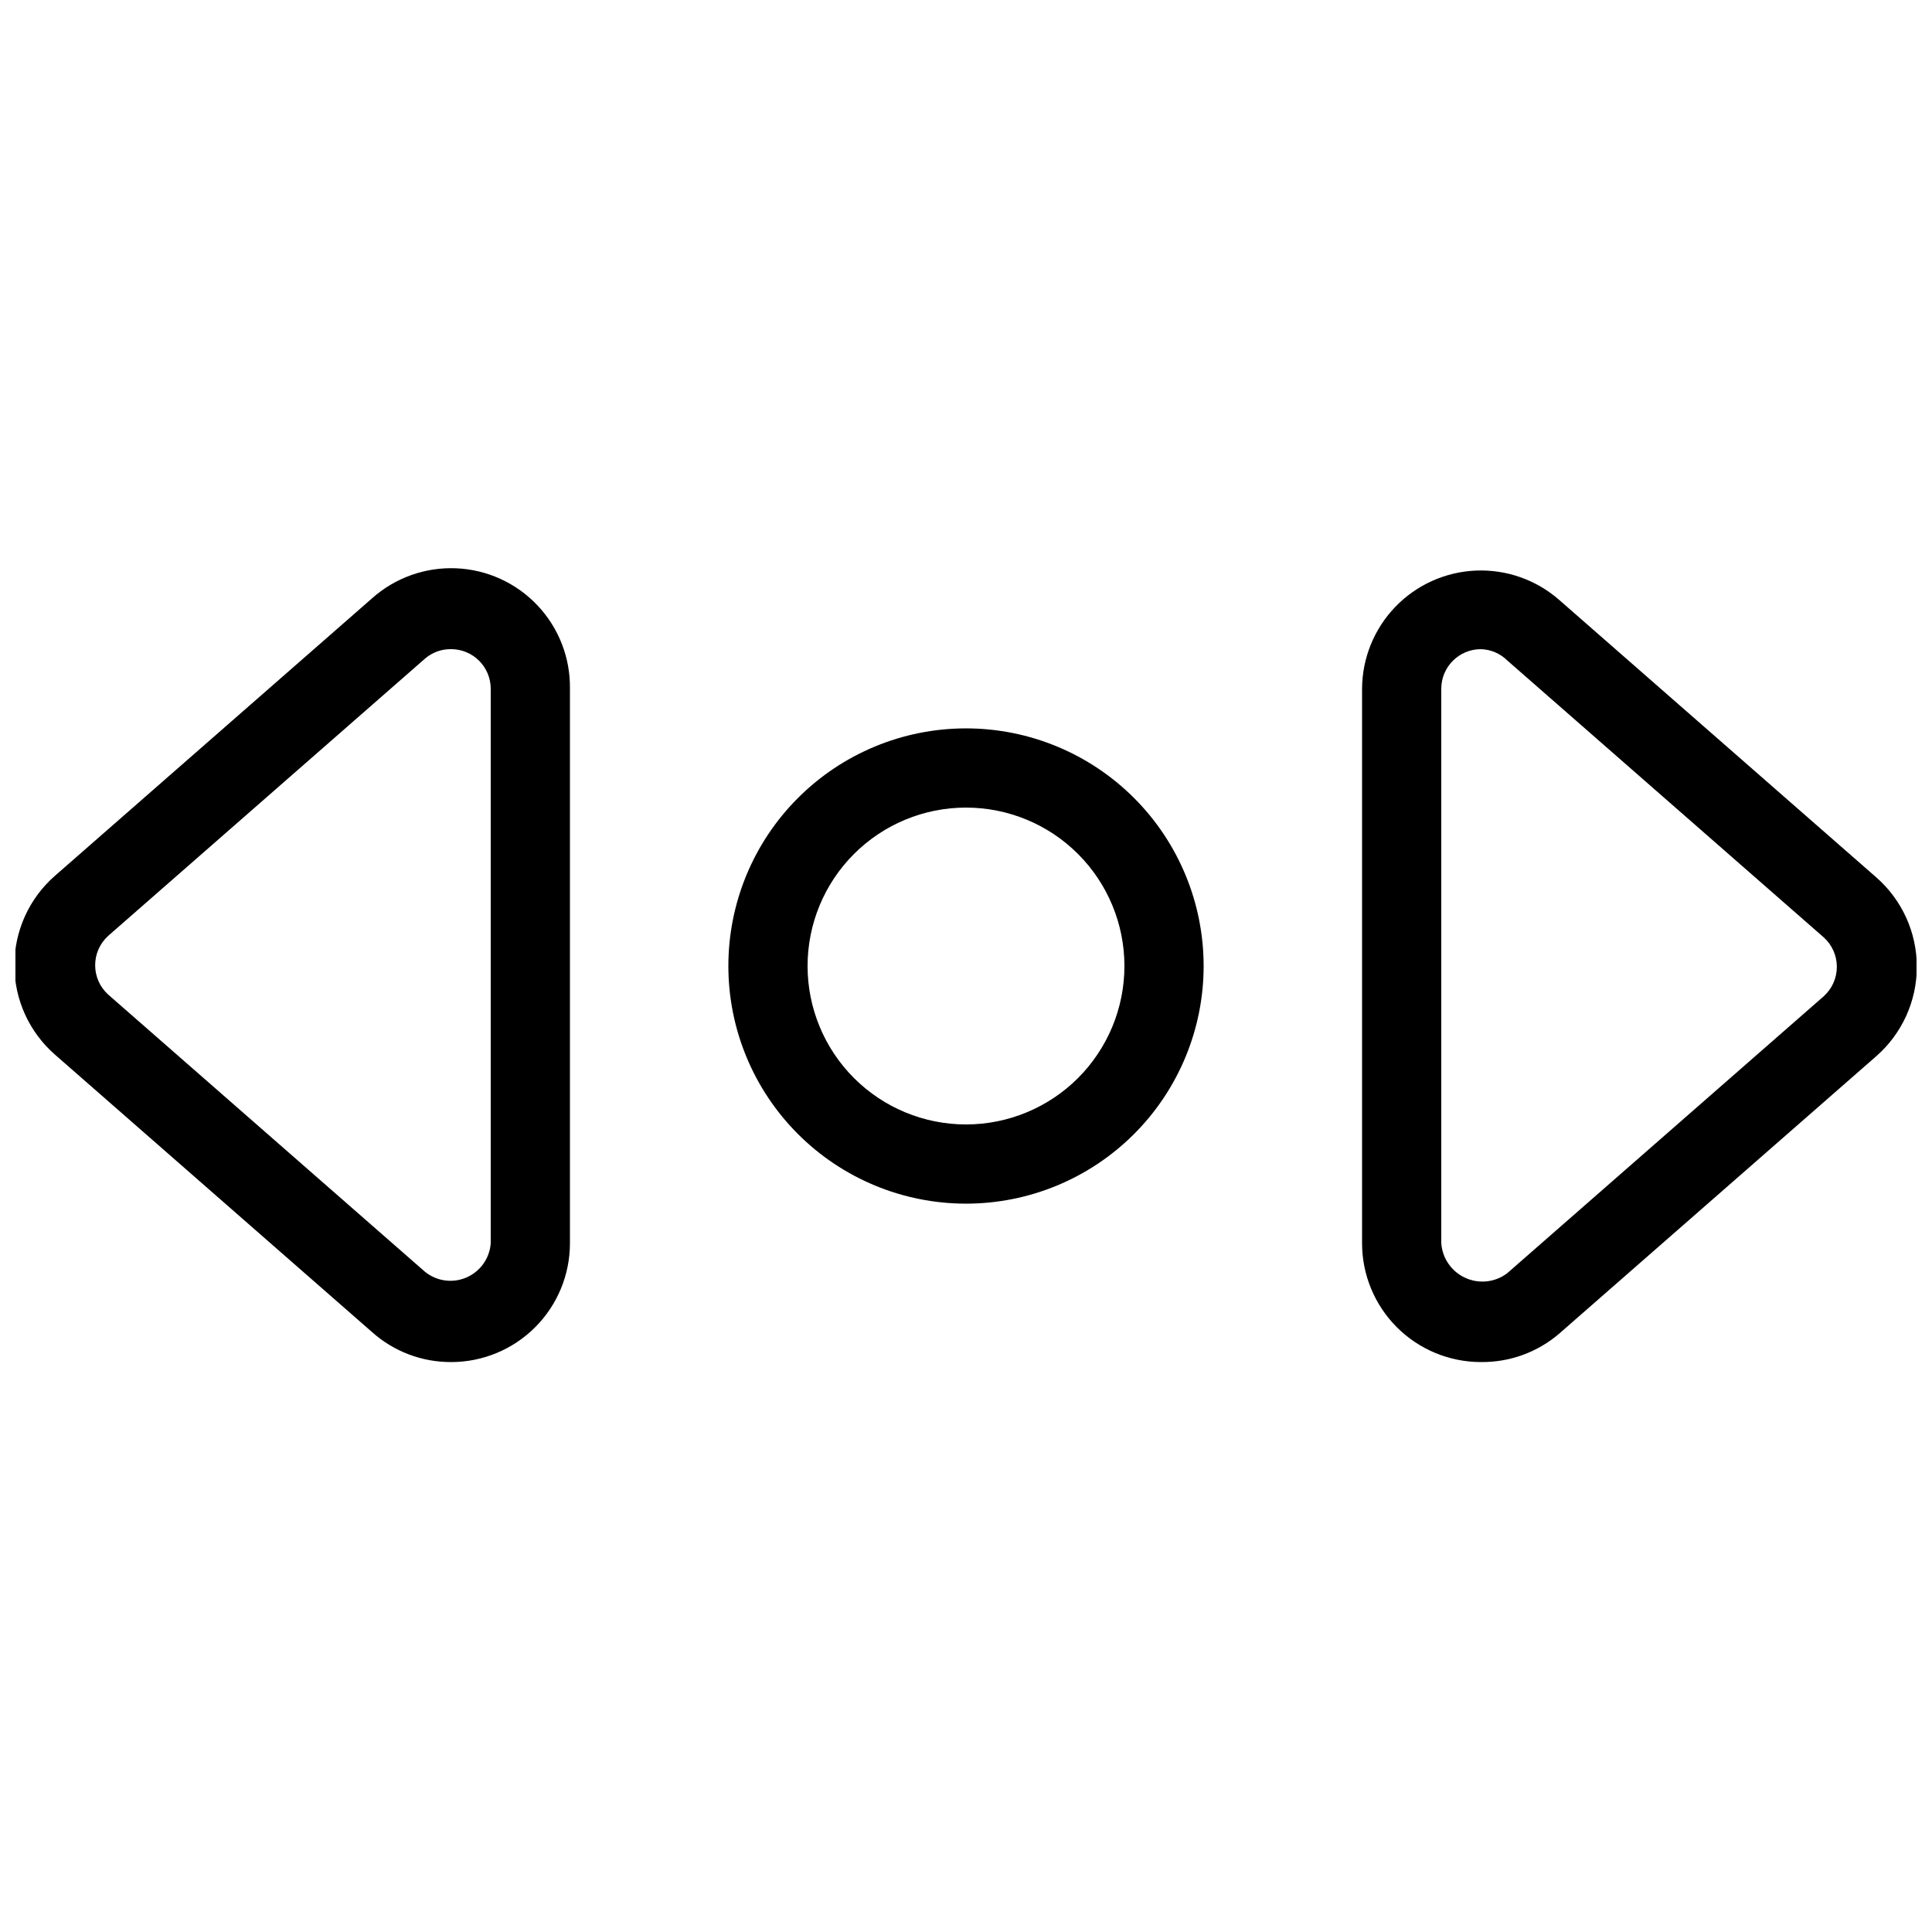
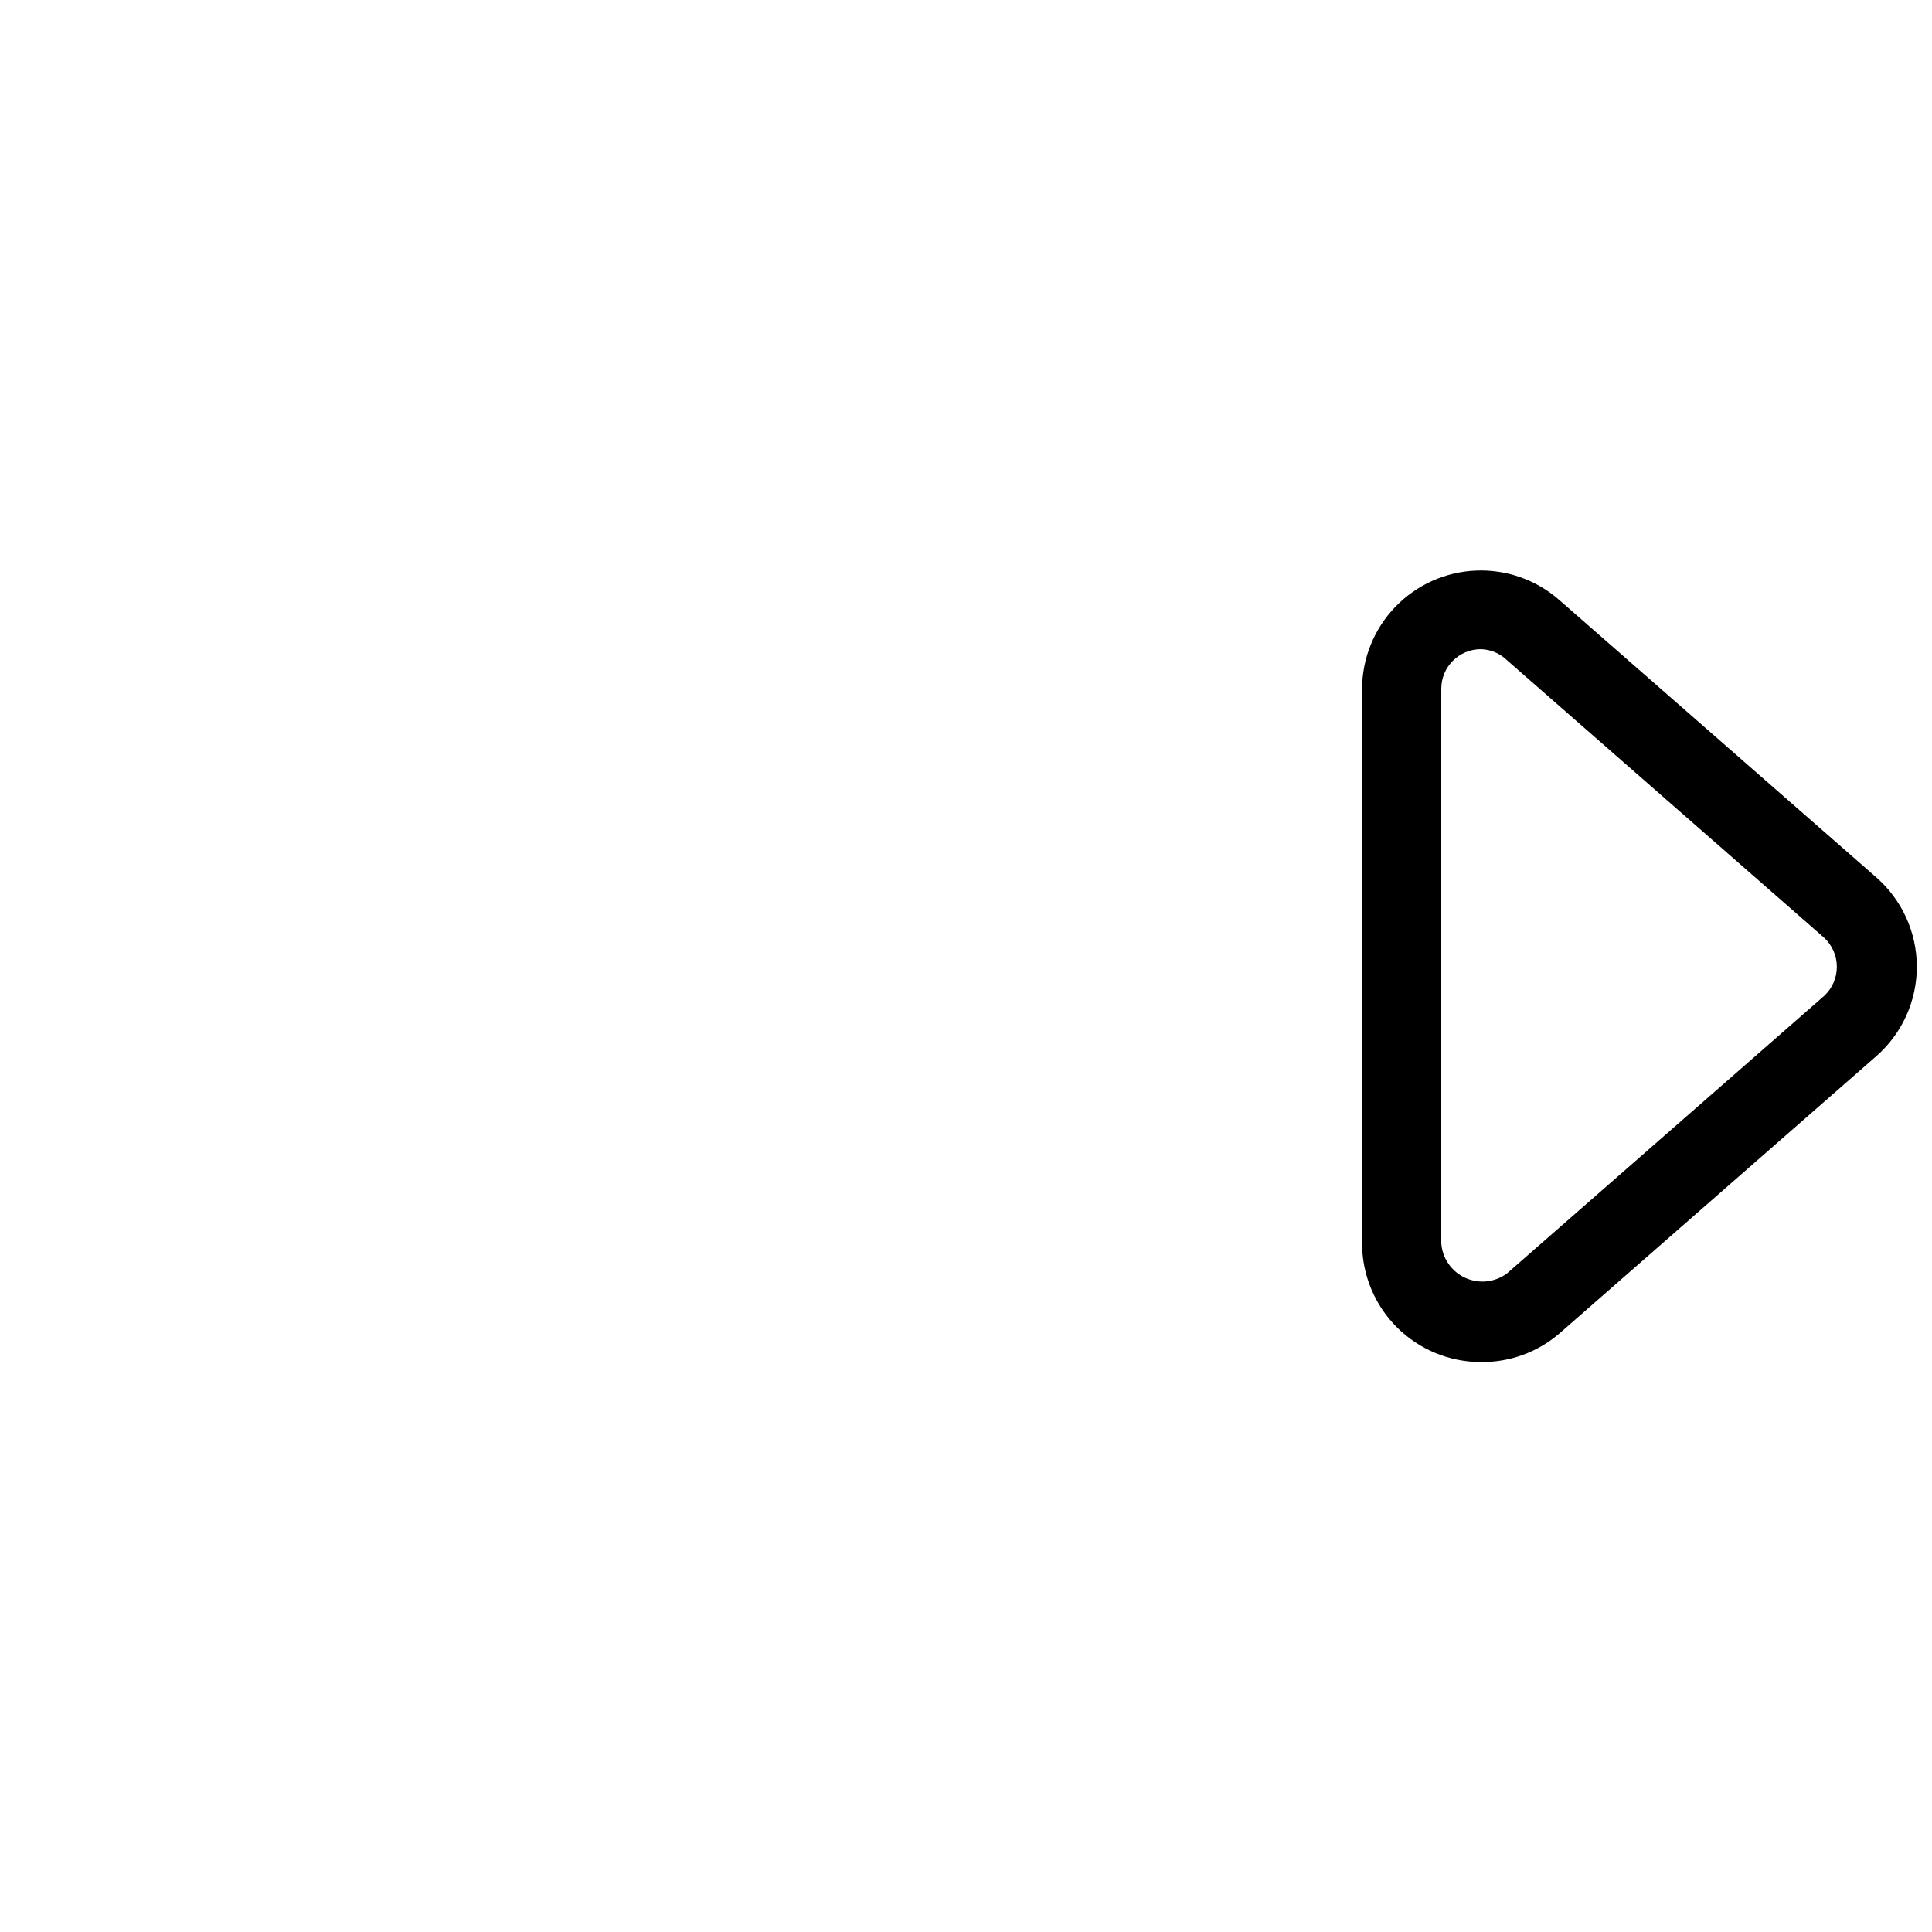
<svg xmlns="http://www.w3.org/2000/svg" width="800px" height="800px" version="1.1" viewBox="144 144 512 512">
  <defs>
    <clipPath id="b">
-       <path d="m148.09 294h147.91v211h-147.91z" />
-     </clipPath>
+       </clipPath>
    <clipPath id="a">
      <path d="m504 295h147.9v210h-147.9z" />
    </clipPath>
  </defs>
  <g clip-path="url(#b)">
    <path d="m263.55 504.96c-7.746 0.031-15.223-2.809-20.992-7.977l-83.969-73.473c-6.852-5.977-10.781-14.625-10.781-23.719s3.93-17.742 10.781-23.723l83.969-73.473c6.113-5.469 14.117-8.336 22.316-7.992 8.195 0.344 15.934 3.871 21.566 9.836 5.633 5.961 8.719 13.887 8.598 22.09v146.95c0 8.348-3.316 16.359-9.223 22.262-5.906 5.906-13.914 9.223-22.266 9.223zm0-188.93v0.004c-2.543-0.047-5.008 0.852-6.93 2.519l-83.969 73.473h0.004c-2.191 1.988-3.438 4.809-3.438 7.766 0 2.957 1.246 5.777 3.438 7.766l83.969 73.473h-0.004c3.102 2.516 7.344 3.098 11.008 1.508 3.66-1.59 6.137-5.082 6.418-9.062v-146.95c0-2.785-1.105-5.453-3.074-7.422s-4.641-3.074-7.422-3.074z" />
  </g>
  <g clip-path="url(#a)">
    <path d="m536.45 504.96c-8.348 0-16.359-3.316-22.266-9.223-5.902-5.902-9.223-13.914-9.223-22.262v-146.95c0.039-8.102 3.195-15.875 8.816-21.707 5.621-5.832 13.273-9.273 21.367-9.609 8.094-0.336 16.004 2.457 22.09 7.805l83.969 73.473c6.848 5.981 10.777 14.629 10.777 23.719 0 9.094-3.93 17.742-10.777 23.723l-83.969 73.473c-5.777 4.965-13.168 7.652-20.785 7.555zm0-188.93v0.004c-5.797 0-10.496 4.699-10.496 10.496v146.95c0.281 3.981 2.715 7.492 6.348 9.156 3.629 1.664 7.879 1.211 11.078-1.18l83.969-73.473c2.188-1.992 3.434-4.812 3.434-7.769s-1.246-5.777-3.434-7.766l-83.969-73.473c-1.855-1.82-4.332-2.867-6.93-2.938z" />
  </g>
-   <path d="m400 462.98c-16.703 0-32.723-6.637-44.531-18.445-11.812-11.812-18.445-27.832-18.445-44.531 0-16.703 6.633-32.723 18.445-44.531 11.809-11.812 27.828-18.445 44.531-18.445 16.699 0 32.719 6.633 44.531 18.445 11.809 11.809 18.445 27.828 18.445 44.531 0 16.699-6.637 32.719-18.445 44.531-11.812 11.809-27.832 18.445-44.531 18.445zm0-104.96c-11.137 0-21.816 4.422-29.688 12.297-7.875 7.871-12.297 18.551-12.297 29.688 0 11.133 4.422 21.812 12.297 29.688 7.871 7.871 18.551 12.297 29.688 12.297 11.133 0 21.812-4.426 29.688-12.297 7.871-7.875 12.297-18.555 12.297-29.688 0-11.137-4.426-21.816-12.297-29.688-7.875-7.875-18.555-12.297-29.688-12.297z" />
</svg>